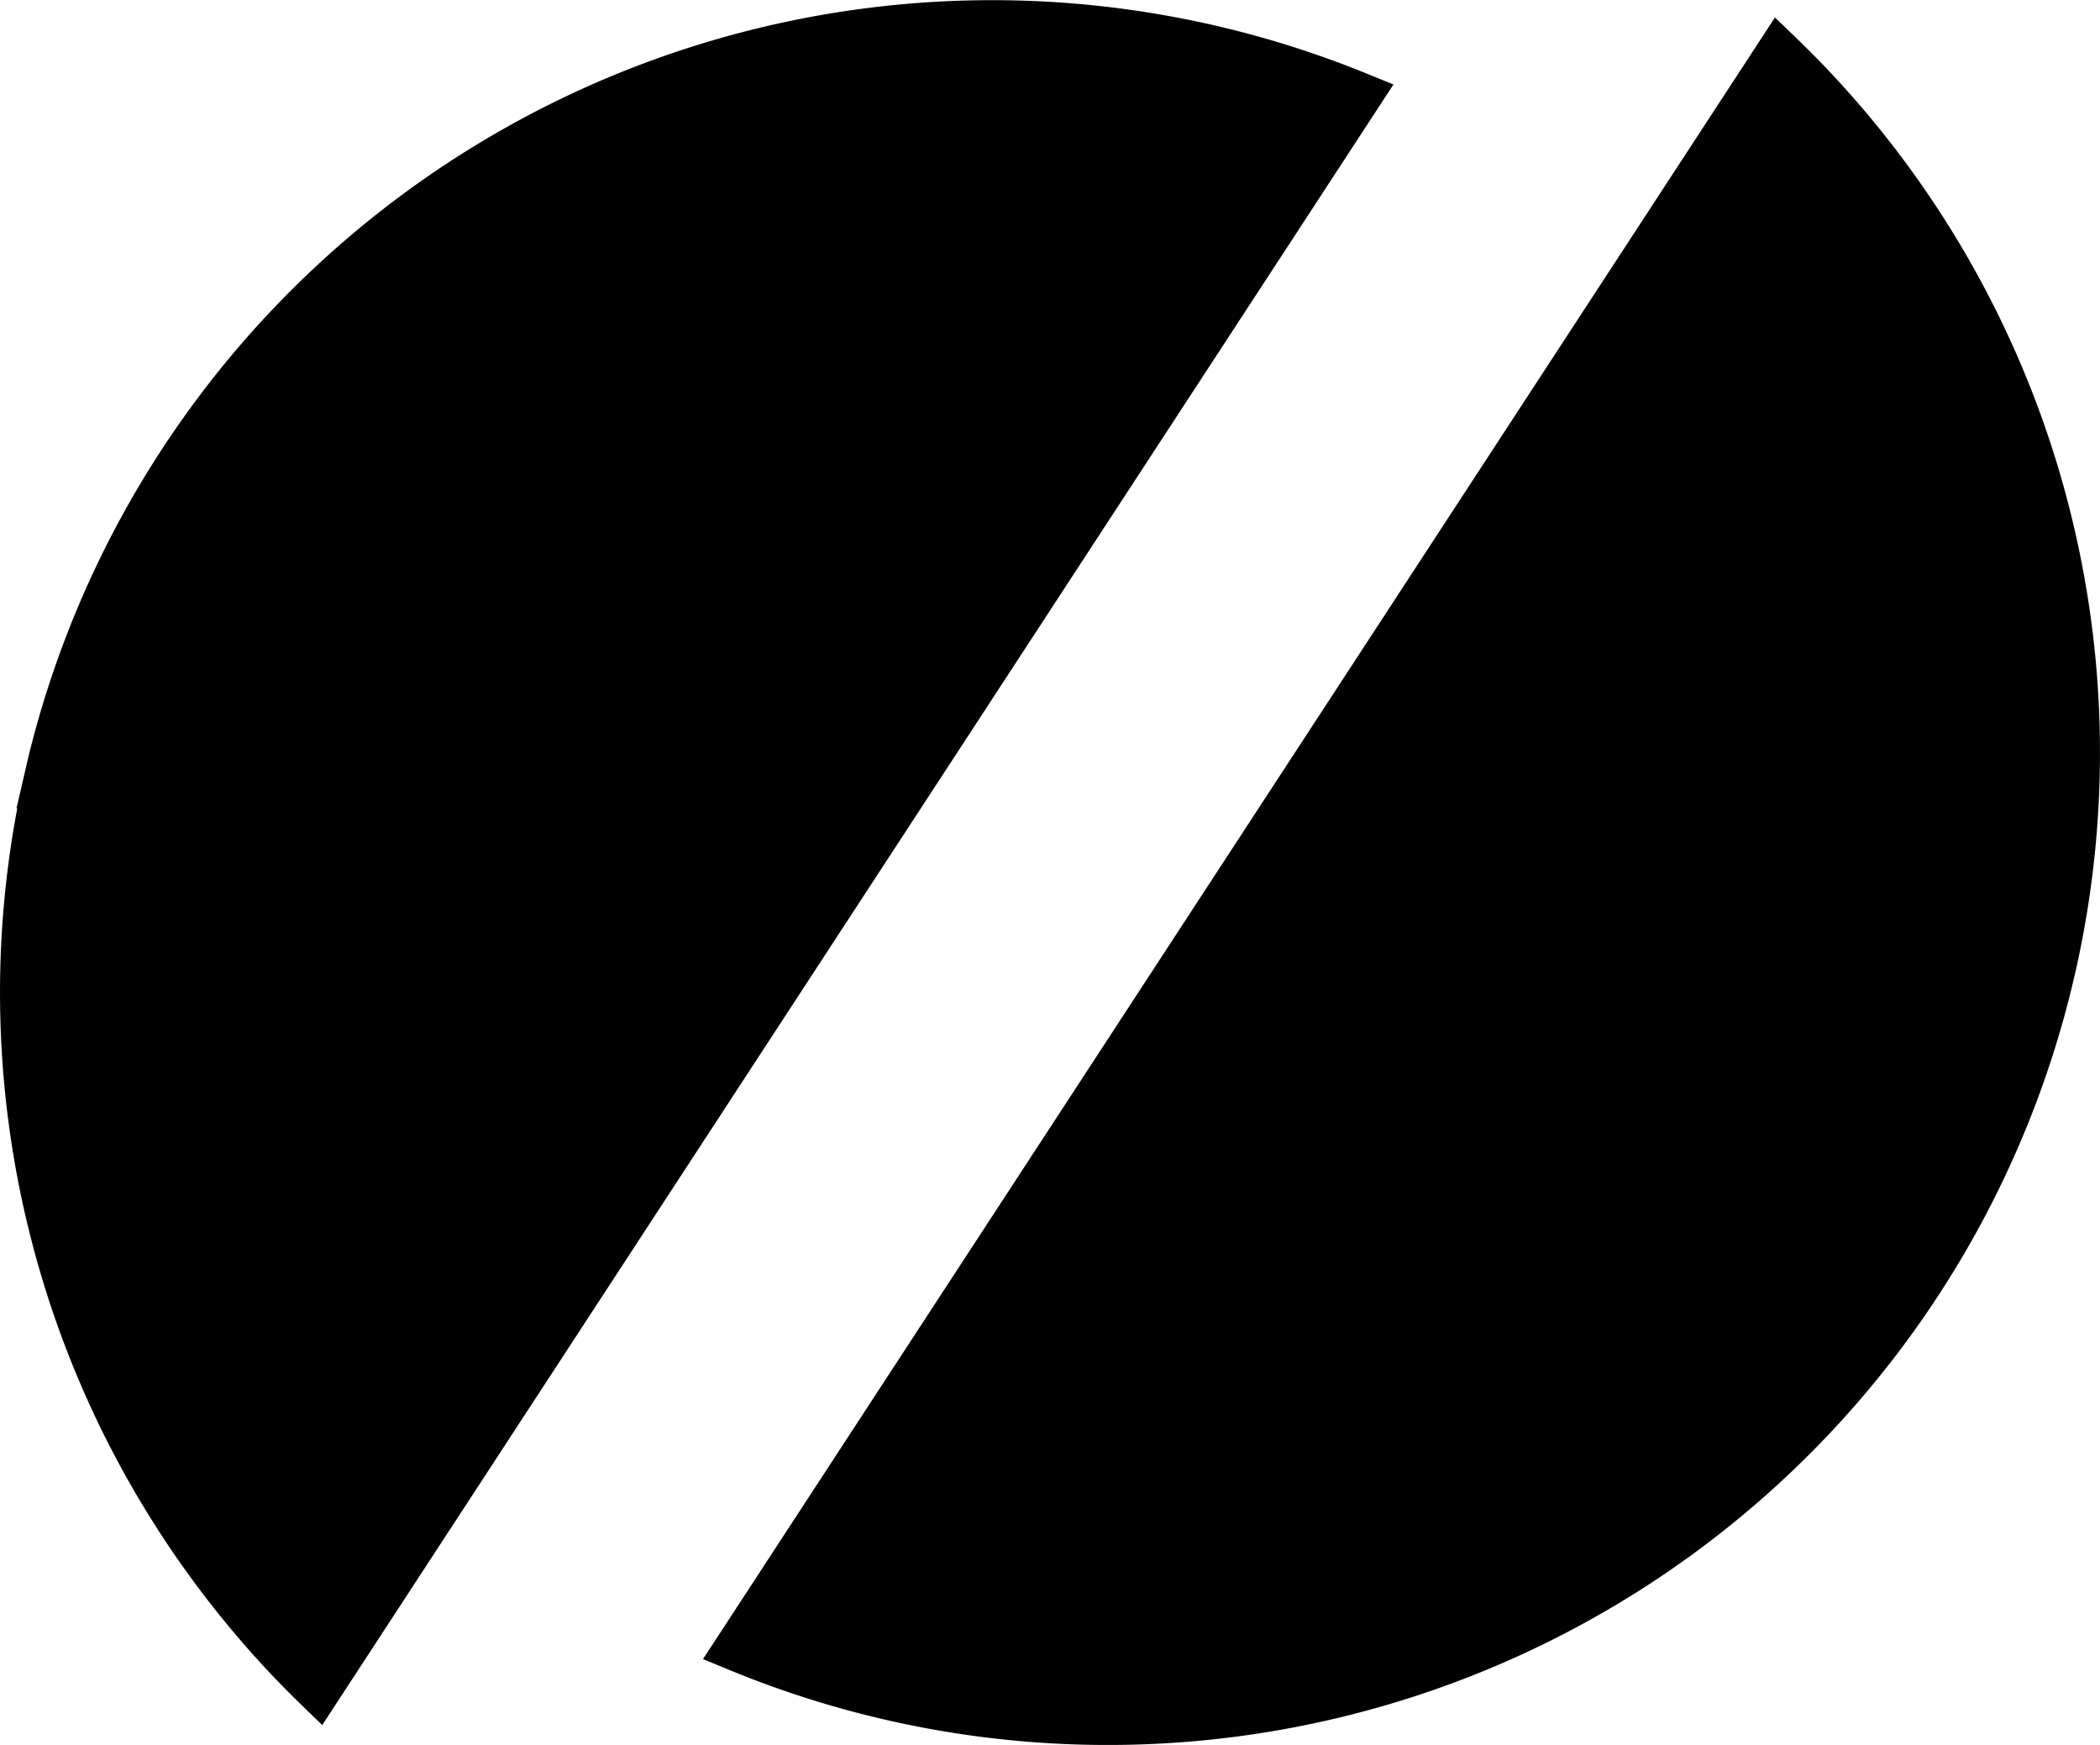
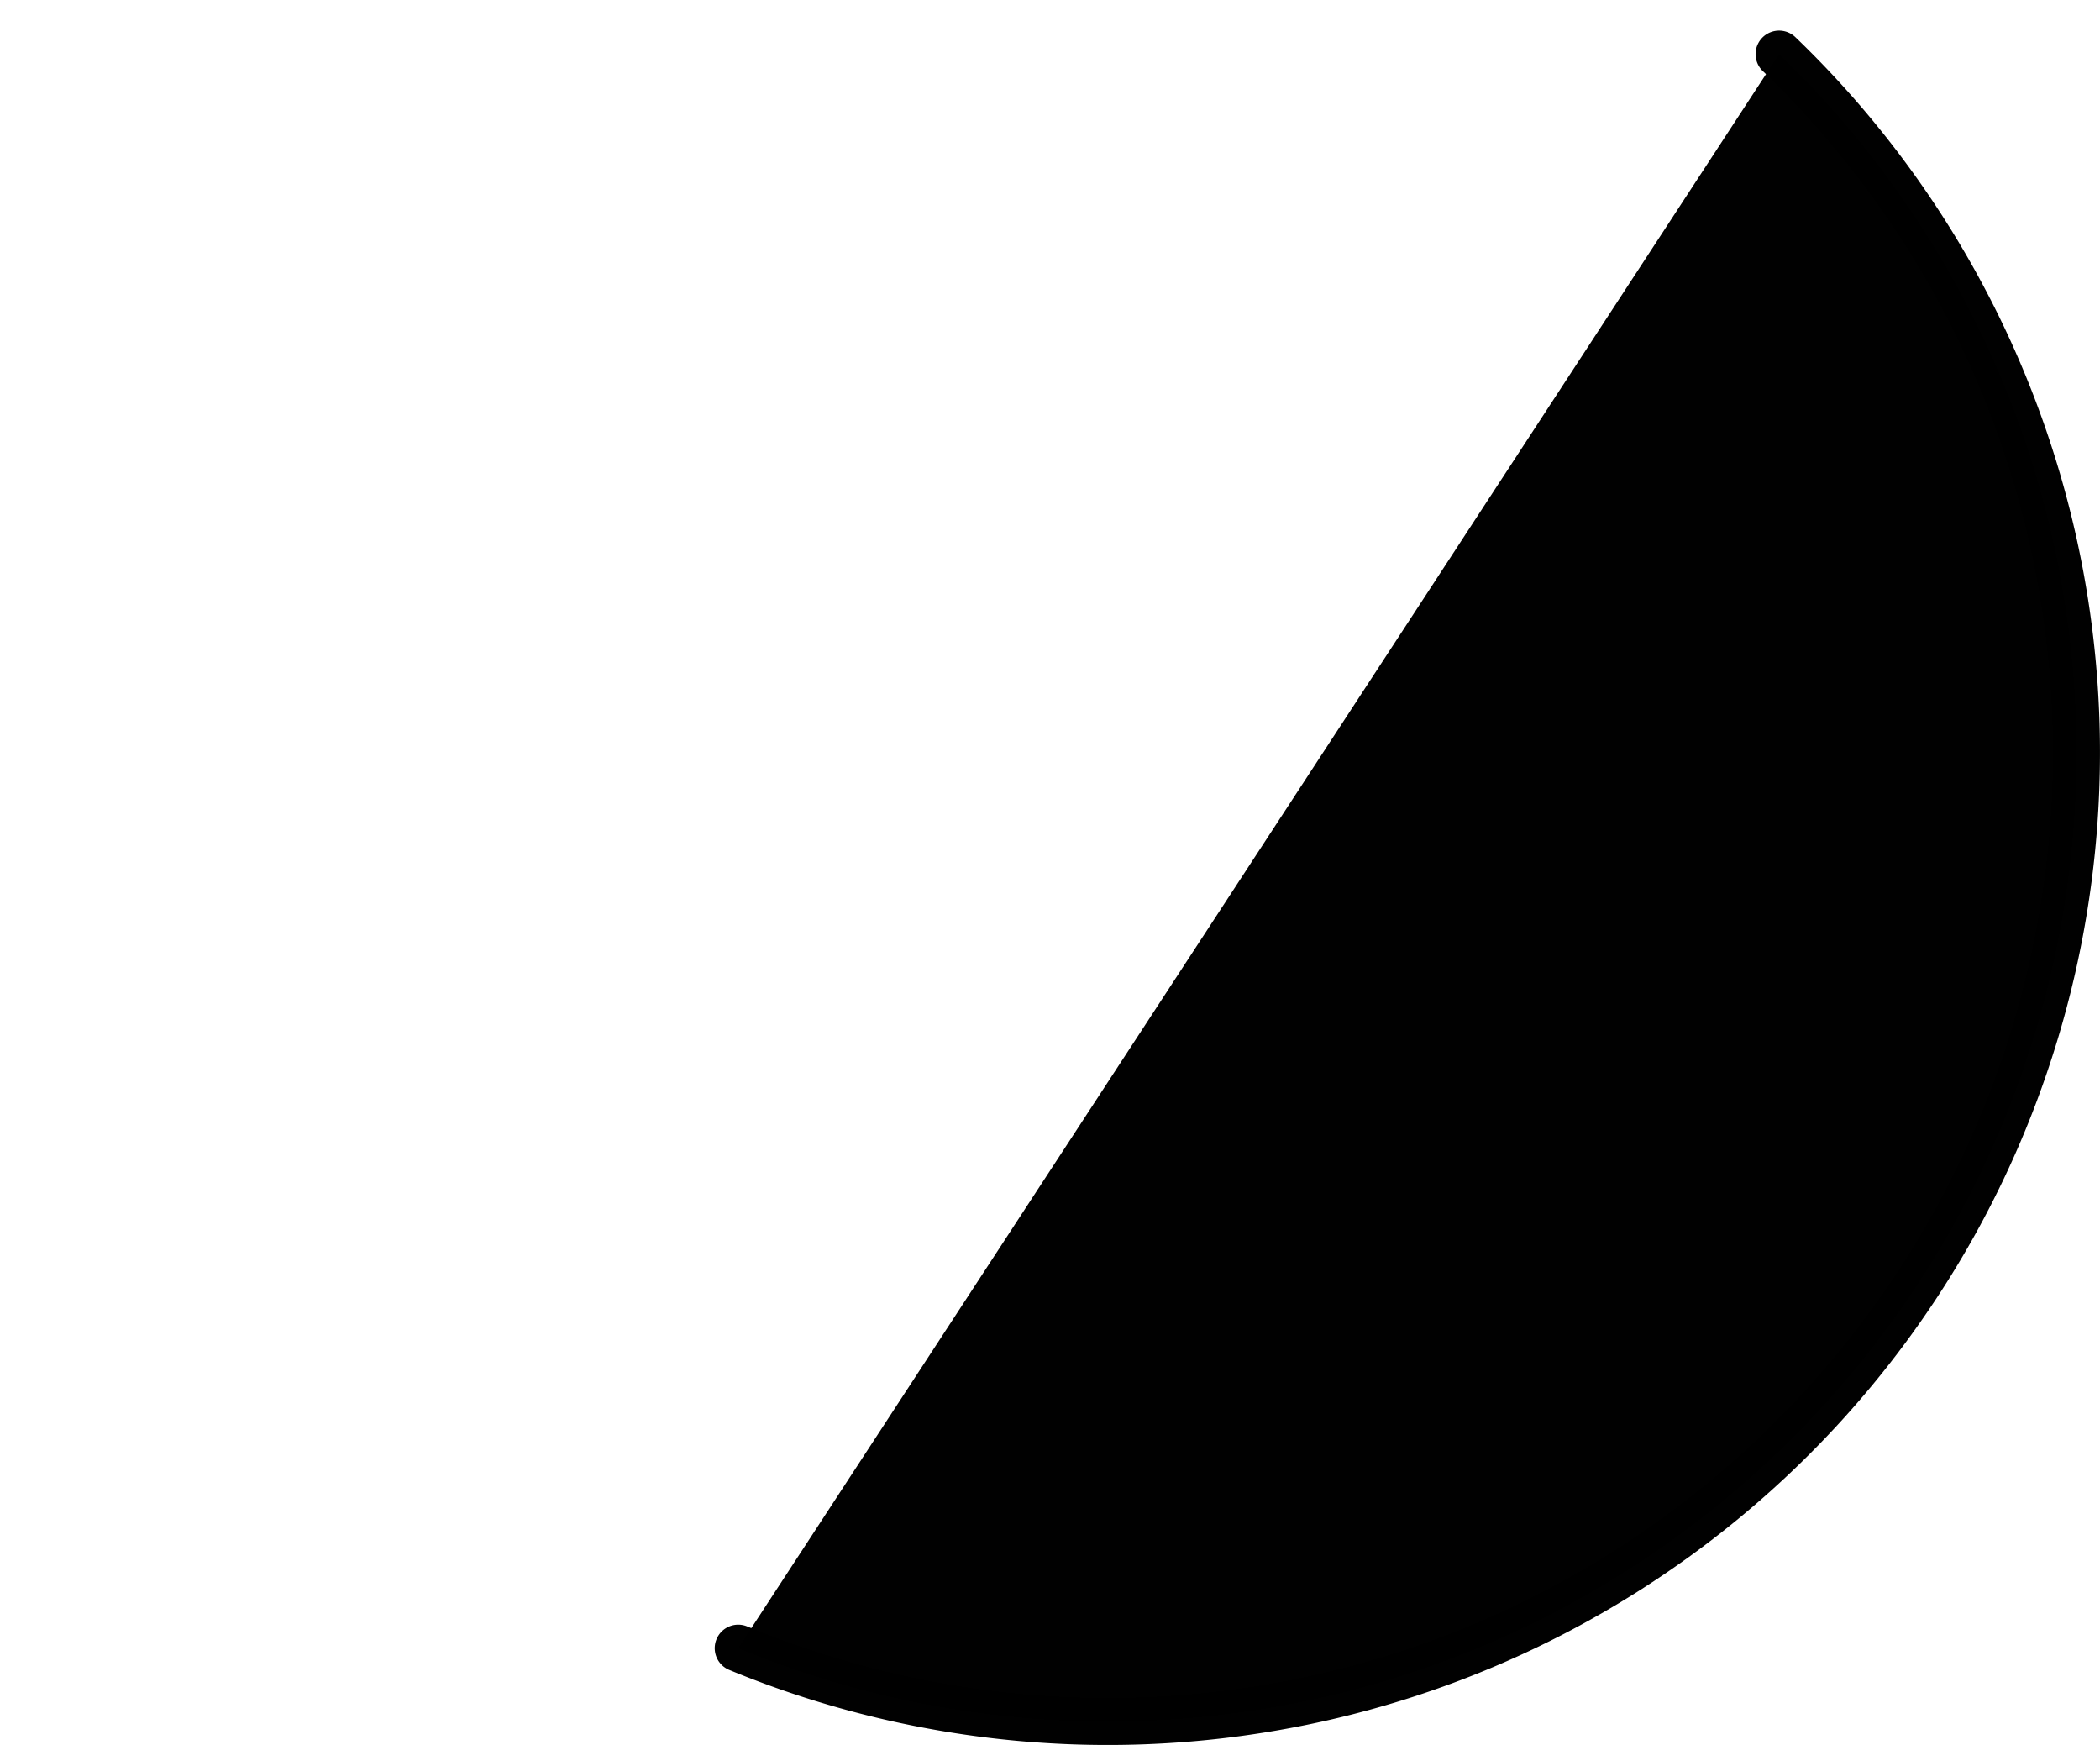
<svg xmlns="http://www.w3.org/2000/svg" xmlns:ns1="http://www.inkscape.org/namespaces/inkscape" xmlns:ns2="http://sodipodi.sourceforge.net/DTD/sodipodi-0.dtd" width="89.314mm" height="74.209mm" viewBox="0 0 89.314 74.209" id="svg892" ns1:version="1.0.1 (3bc2e813f5, 2020-09-07)" ns2:docname="Logo.svg">
  <defs id="defs886" />
  <g ns1:label="Ebene 1" ns1:groupmode="layer" id="layer1" transform="translate(-40.766,-19.647)">
-     <path id="path858" style="opacity:0.994;fill:#000000;fill-opacity:1;stroke:#000000;stroke-width:2;stroke-linecap:round;stroke-linejoin:miter;stroke-opacity:1;paint-order:stroke fill markers" d="M 72.163,89.732 A 41.199,41.199 0 0 0 78.812,91.838 41.199,41.199 0 0 0 128.016,60.948 41.199,41.199 0 0 0 116.432,21.948 Z" />
-     <path id="path873" style="opacity:0.994;fill:#000000;fill-opacity:1;stroke:#000000;stroke-width:2;stroke-linecap:round;stroke-linejoin:miter;stroke-opacity:1;paint-order:stroke fill markers" d="M 98.53,23.708 A 41.199,41.199 0 0 0 92.498,21.772 41.199,41.199 0 0 0 42.94,52.09 l -0.215,0.93 a 41.199,41.199 0 0 0 11.571,38.421 z" />
+     <path id="path858" style="opacity:0.994;fill:#000000;fill-opacity:1;stroke:#000000;stroke-width:2;stroke-linecap:round;stroke-linejoin:miter;stroke-opacity:1;paint-order:stroke fill markers" d="M 72.163,89.732 A 41.199,41.199 0 0 0 78.812,91.838 41.199,41.199 0 0 0 128.016,60.948 41.199,41.199 0 0 0 116.432,21.948 " />
  </g>
</svg>